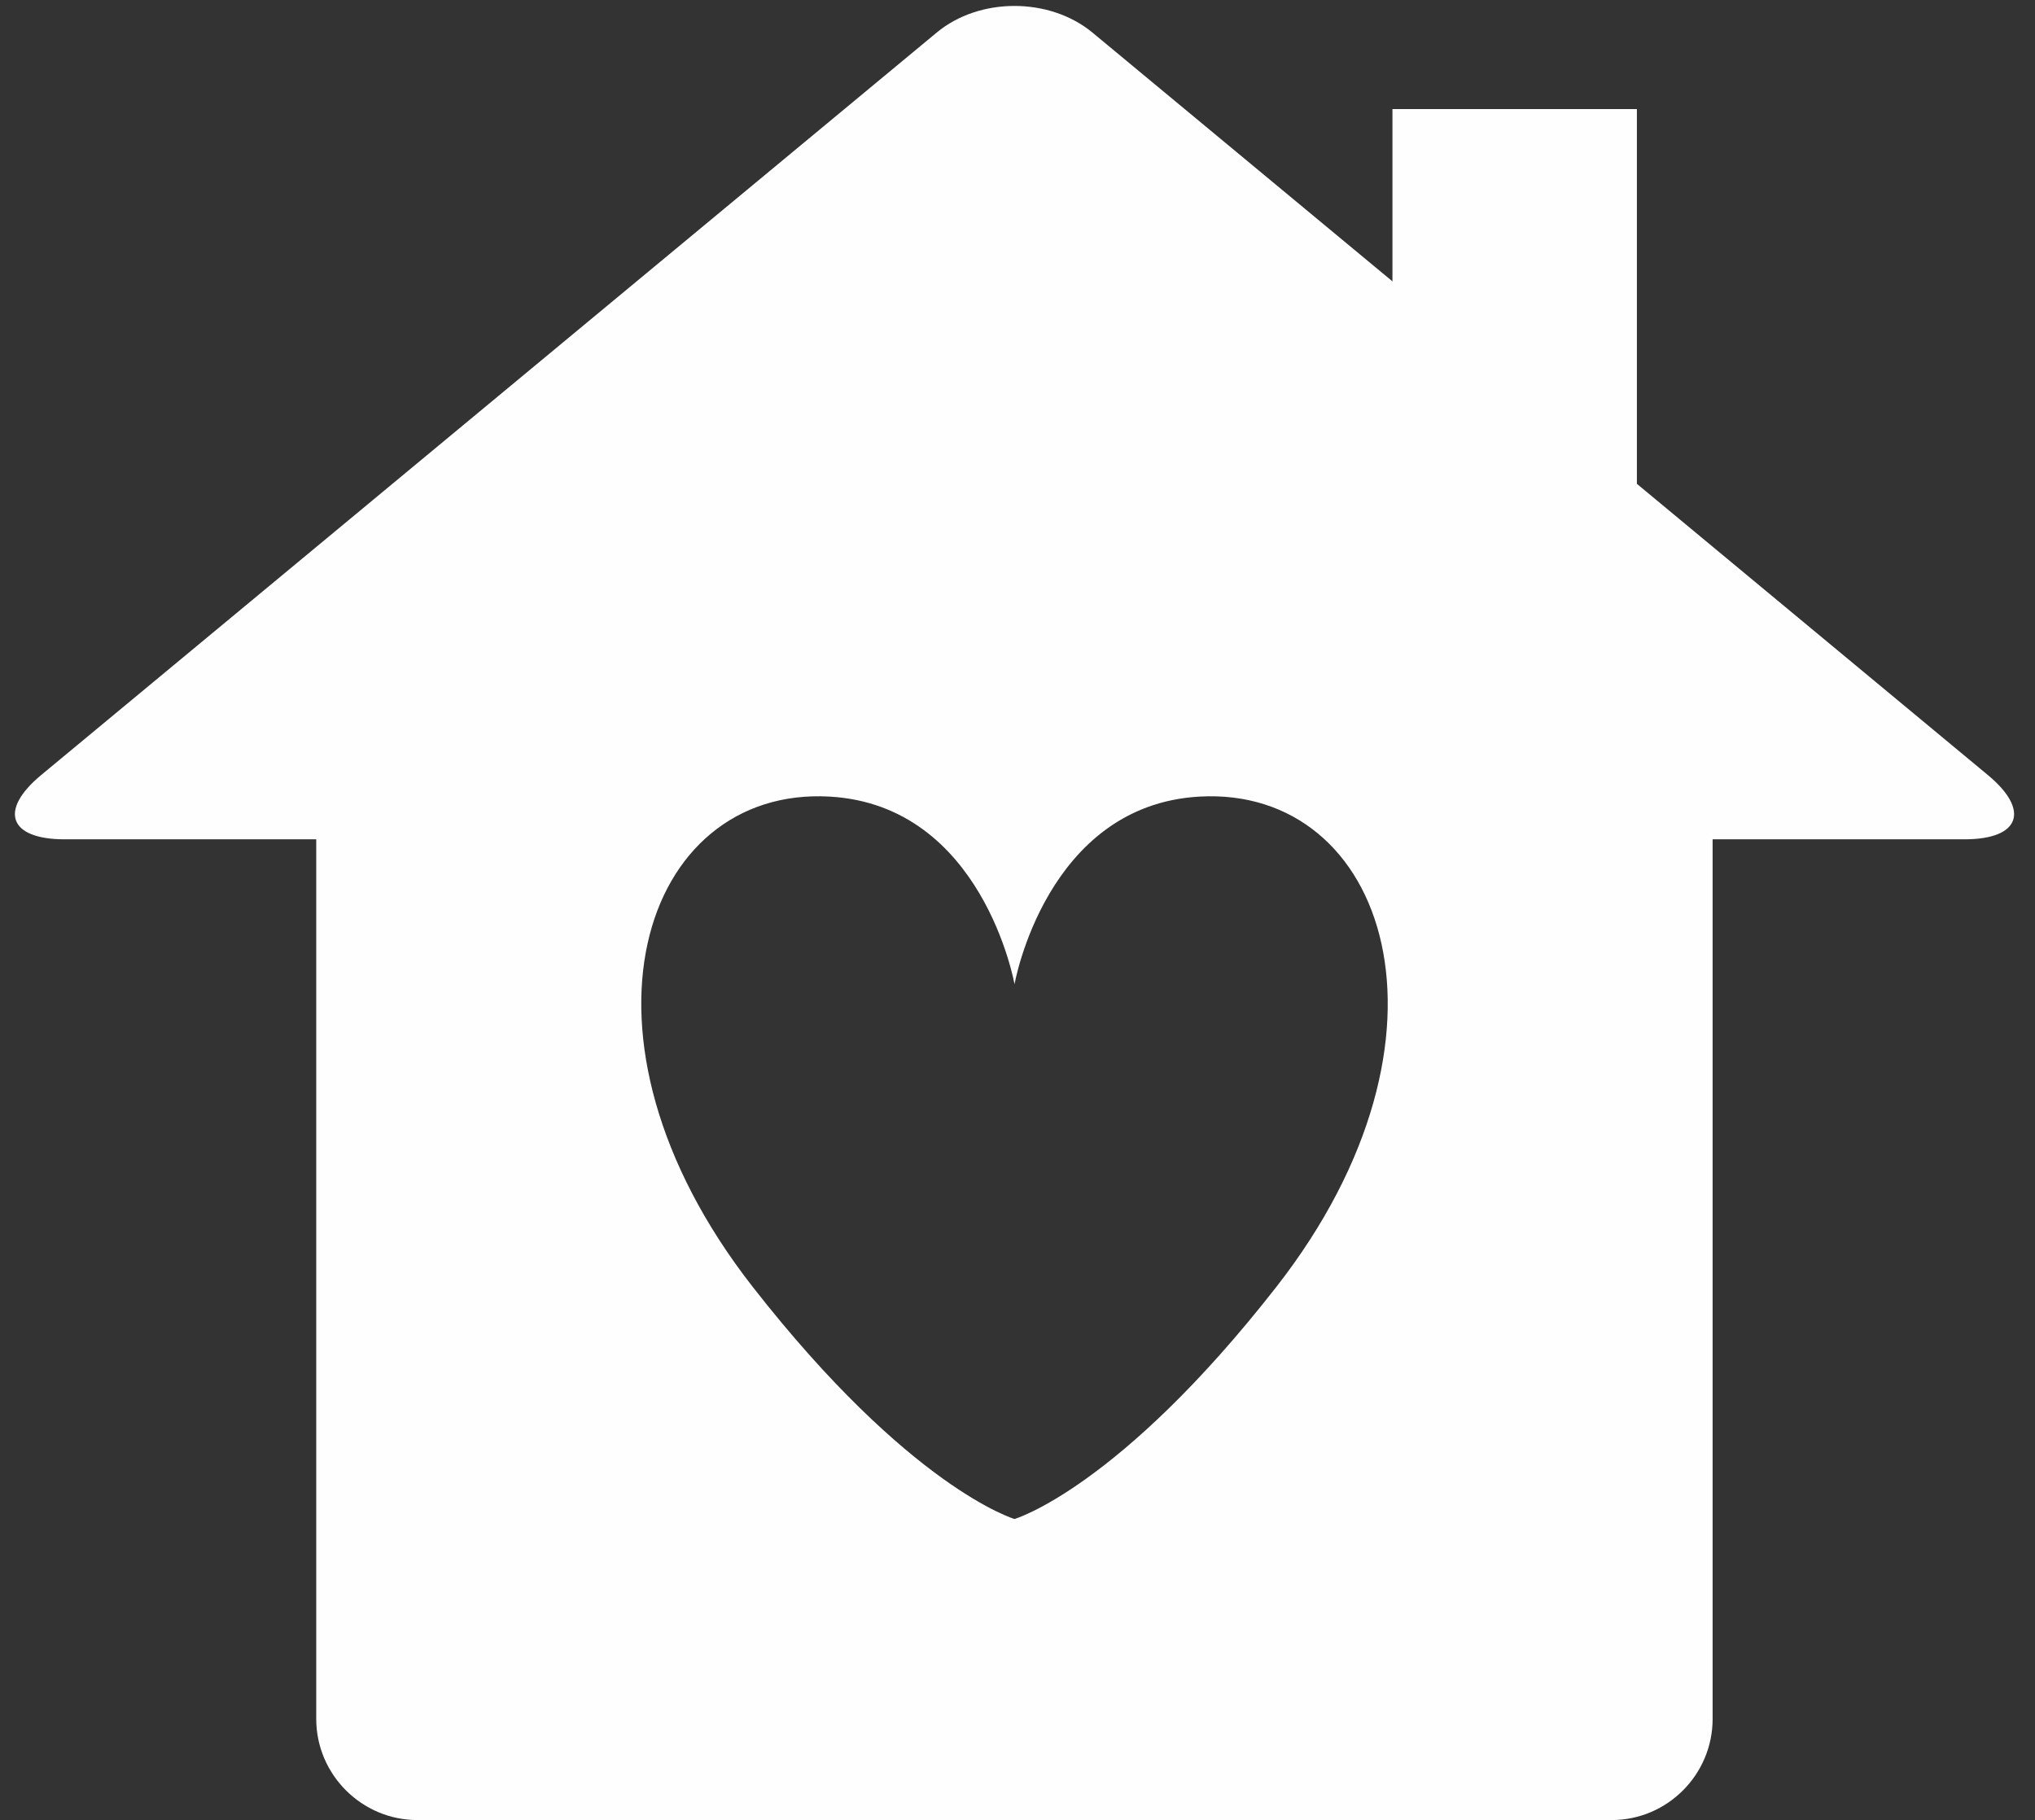
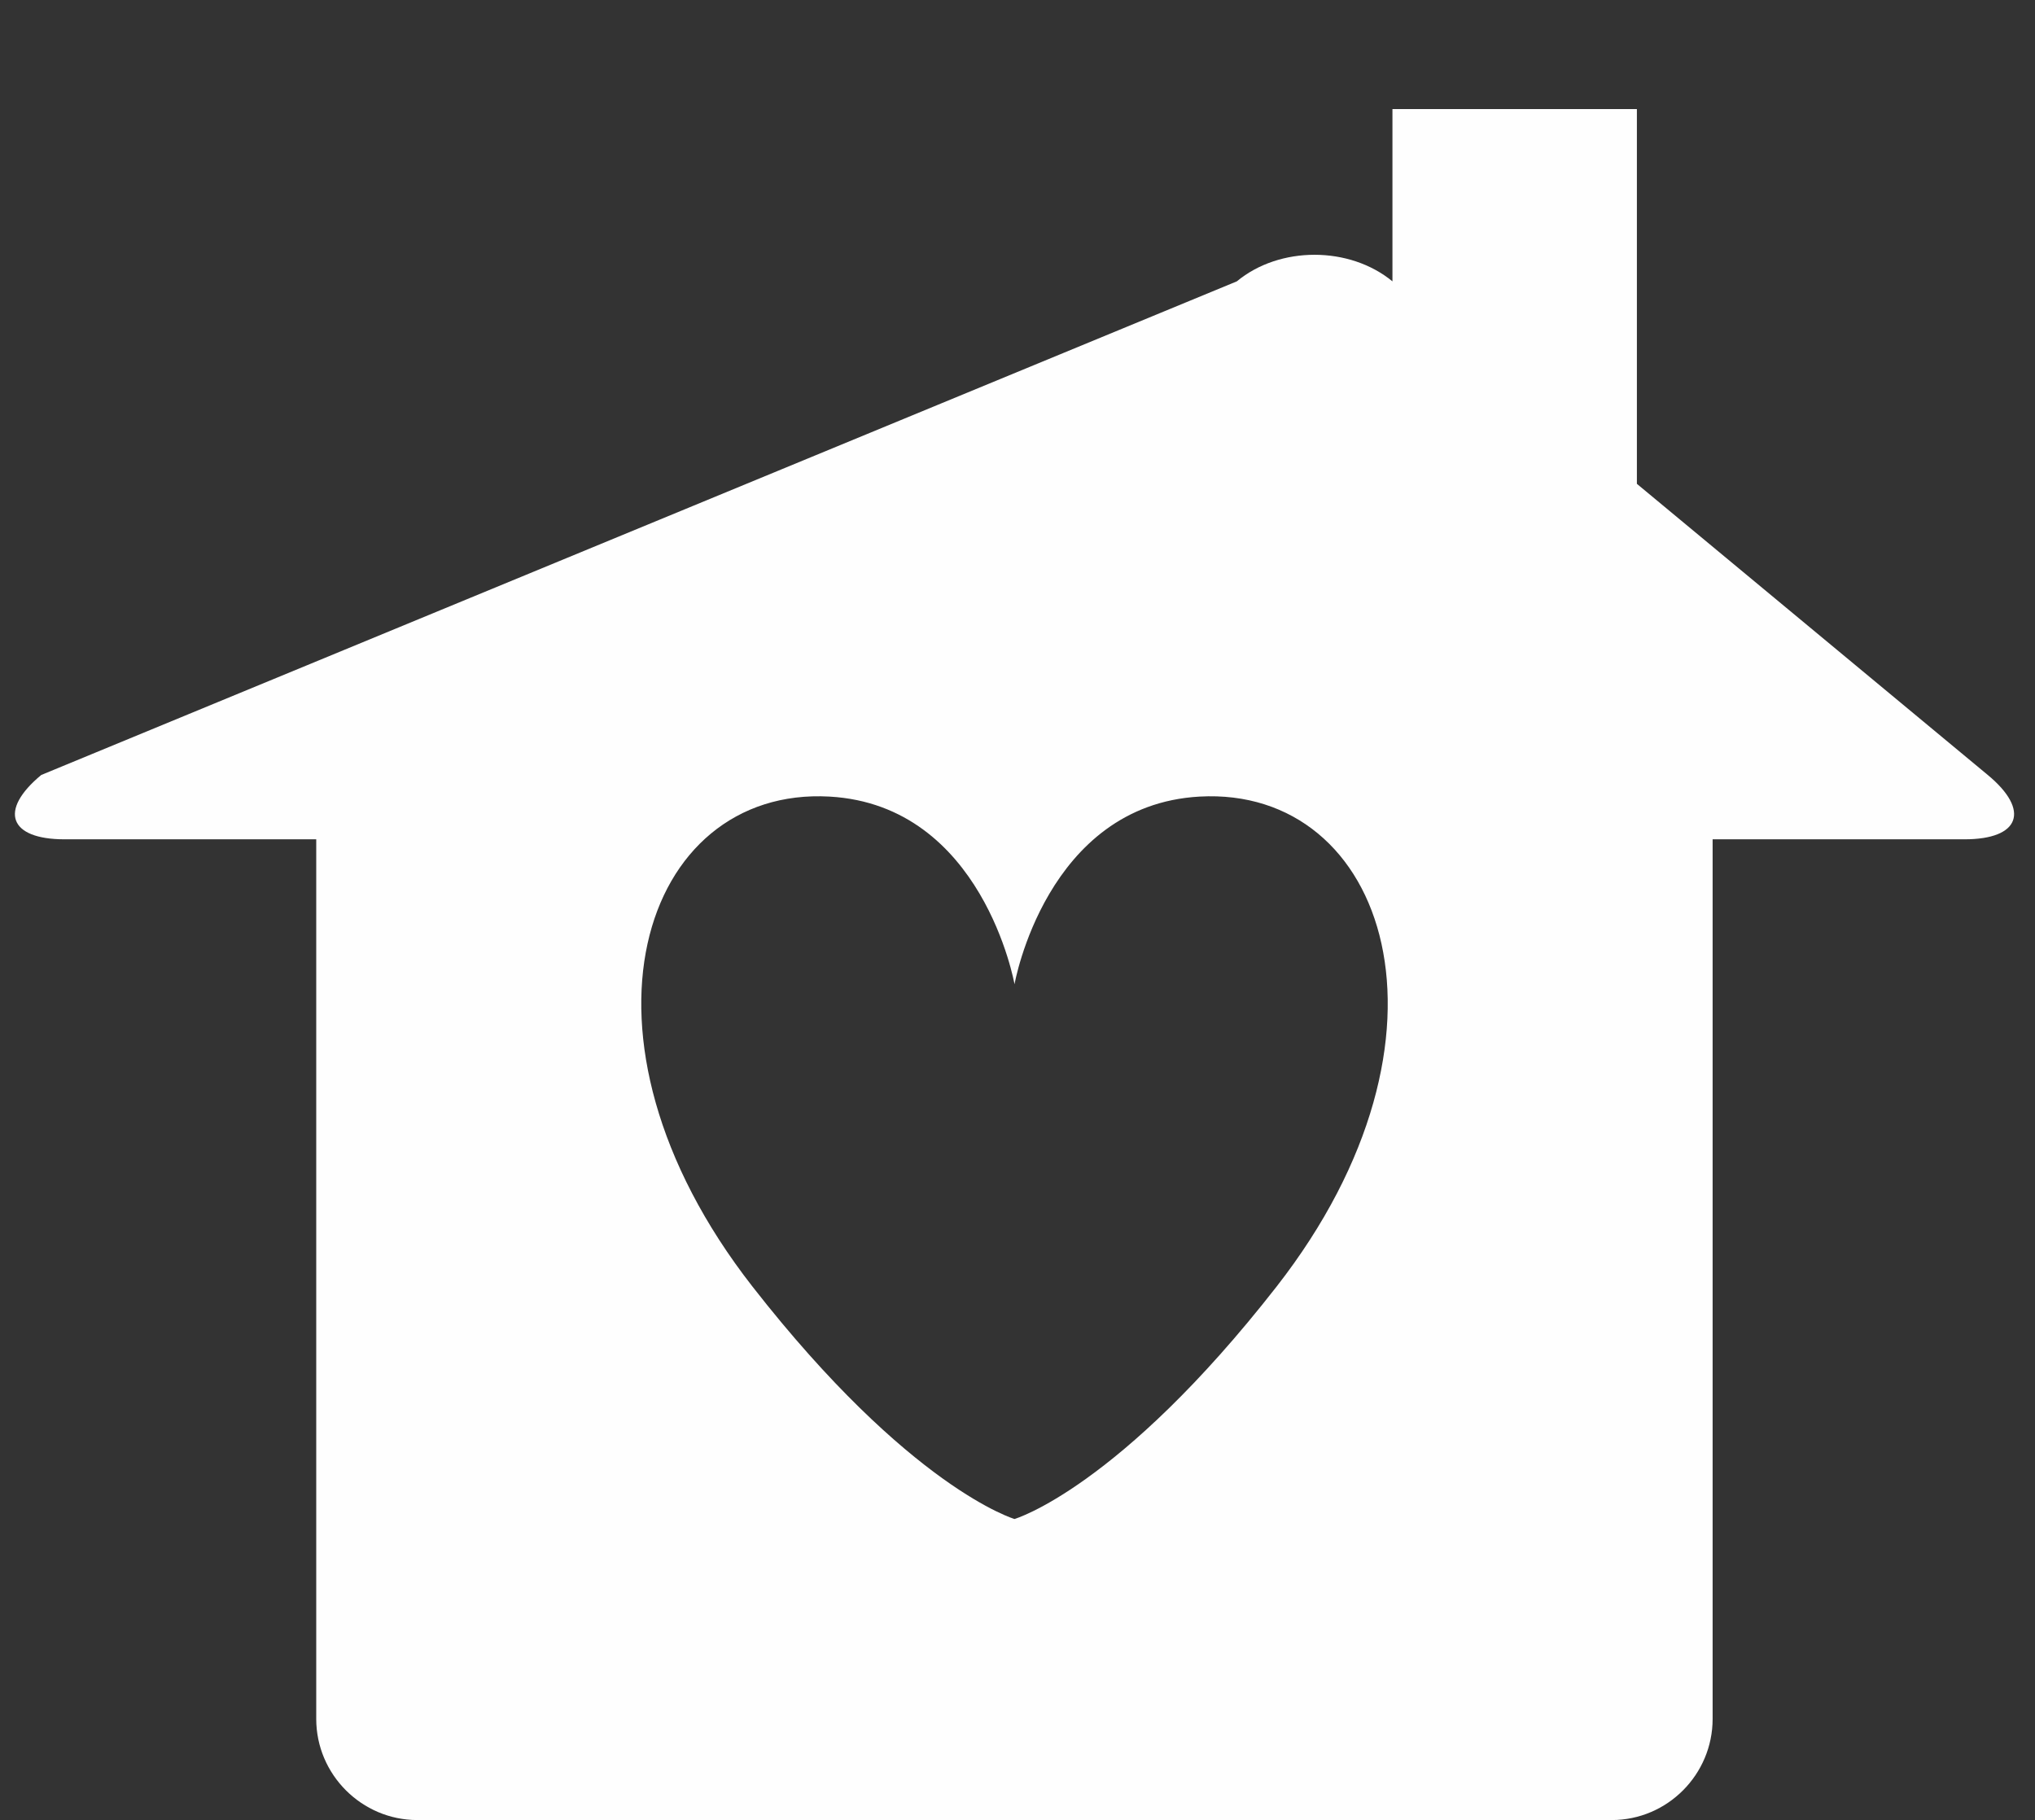
<svg xmlns="http://www.w3.org/2000/svg" fill="#fefefe" height="30.5" preserveAspectRatio="xMidYMid meet" version="1" viewBox="3.0 4.7 34.1 30.5" width="34.1" zoomAndPan="magnify">
  <rect x="3.0" y="4.7" width="34.1" height="30.5" fill="#333333" stroke="none" />
  <g id="change1_1">
-     <path d="M36.309,17.687l-5.88-4.879V6.528h-4.096v2.887l-5.028-4.17c-0.721-0.594-1.892-0.594-2.608,0L3.691,17.687 c-0.717,0.594-0.541,1.078,0.39,1.078h4.218v14.74c0,0.934,0.764,1.695,1.695,1.695h20.013c0.931,0,1.691-0.762,1.691-1.695v-14.74 h4.221C36.85,18.765,37.025,18.28,36.309,17.687z M24.391,26.261C21.751,29.642,20,30.155,20,30.155s-1.751-0.514-4.391-3.895 c-3.274-4.195-1.846-8.387,1.291-8.211c2.572,0.145,3.1,3.145,3.1,3.145s0.527-3,3.1-3.145 C26.236,17.874,27.665,22.065,24.391,26.261z" />
+     <path d="M36.309,17.687l-5.88-4.879V6.528h-4.096v2.887c-0.721-0.594-1.892-0.594-2.608,0L3.691,17.687 c-0.717,0.594-0.541,1.078,0.39,1.078h4.218v14.74c0,0.934,0.764,1.695,1.695,1.695h20.013c0.931,0,1.691-0.762,1.691-1.695v-14.74 h4.221C36.85,18.765,37.025,18.28,36.309,17.687z M24.391,26.261C21.751,29.642,20,30.155,20,30.155s-1.751-0.514-4.391-3.895 c-3.274-4.195-1.846-8.387,1.291-8.211c2.572,0.145,3.1,3.145,3.1,3.145s0.527-3,3.1-3.145 C26.236,17.874,27.665,22.065,24.391,26.261z" />
  </g>
</svg>